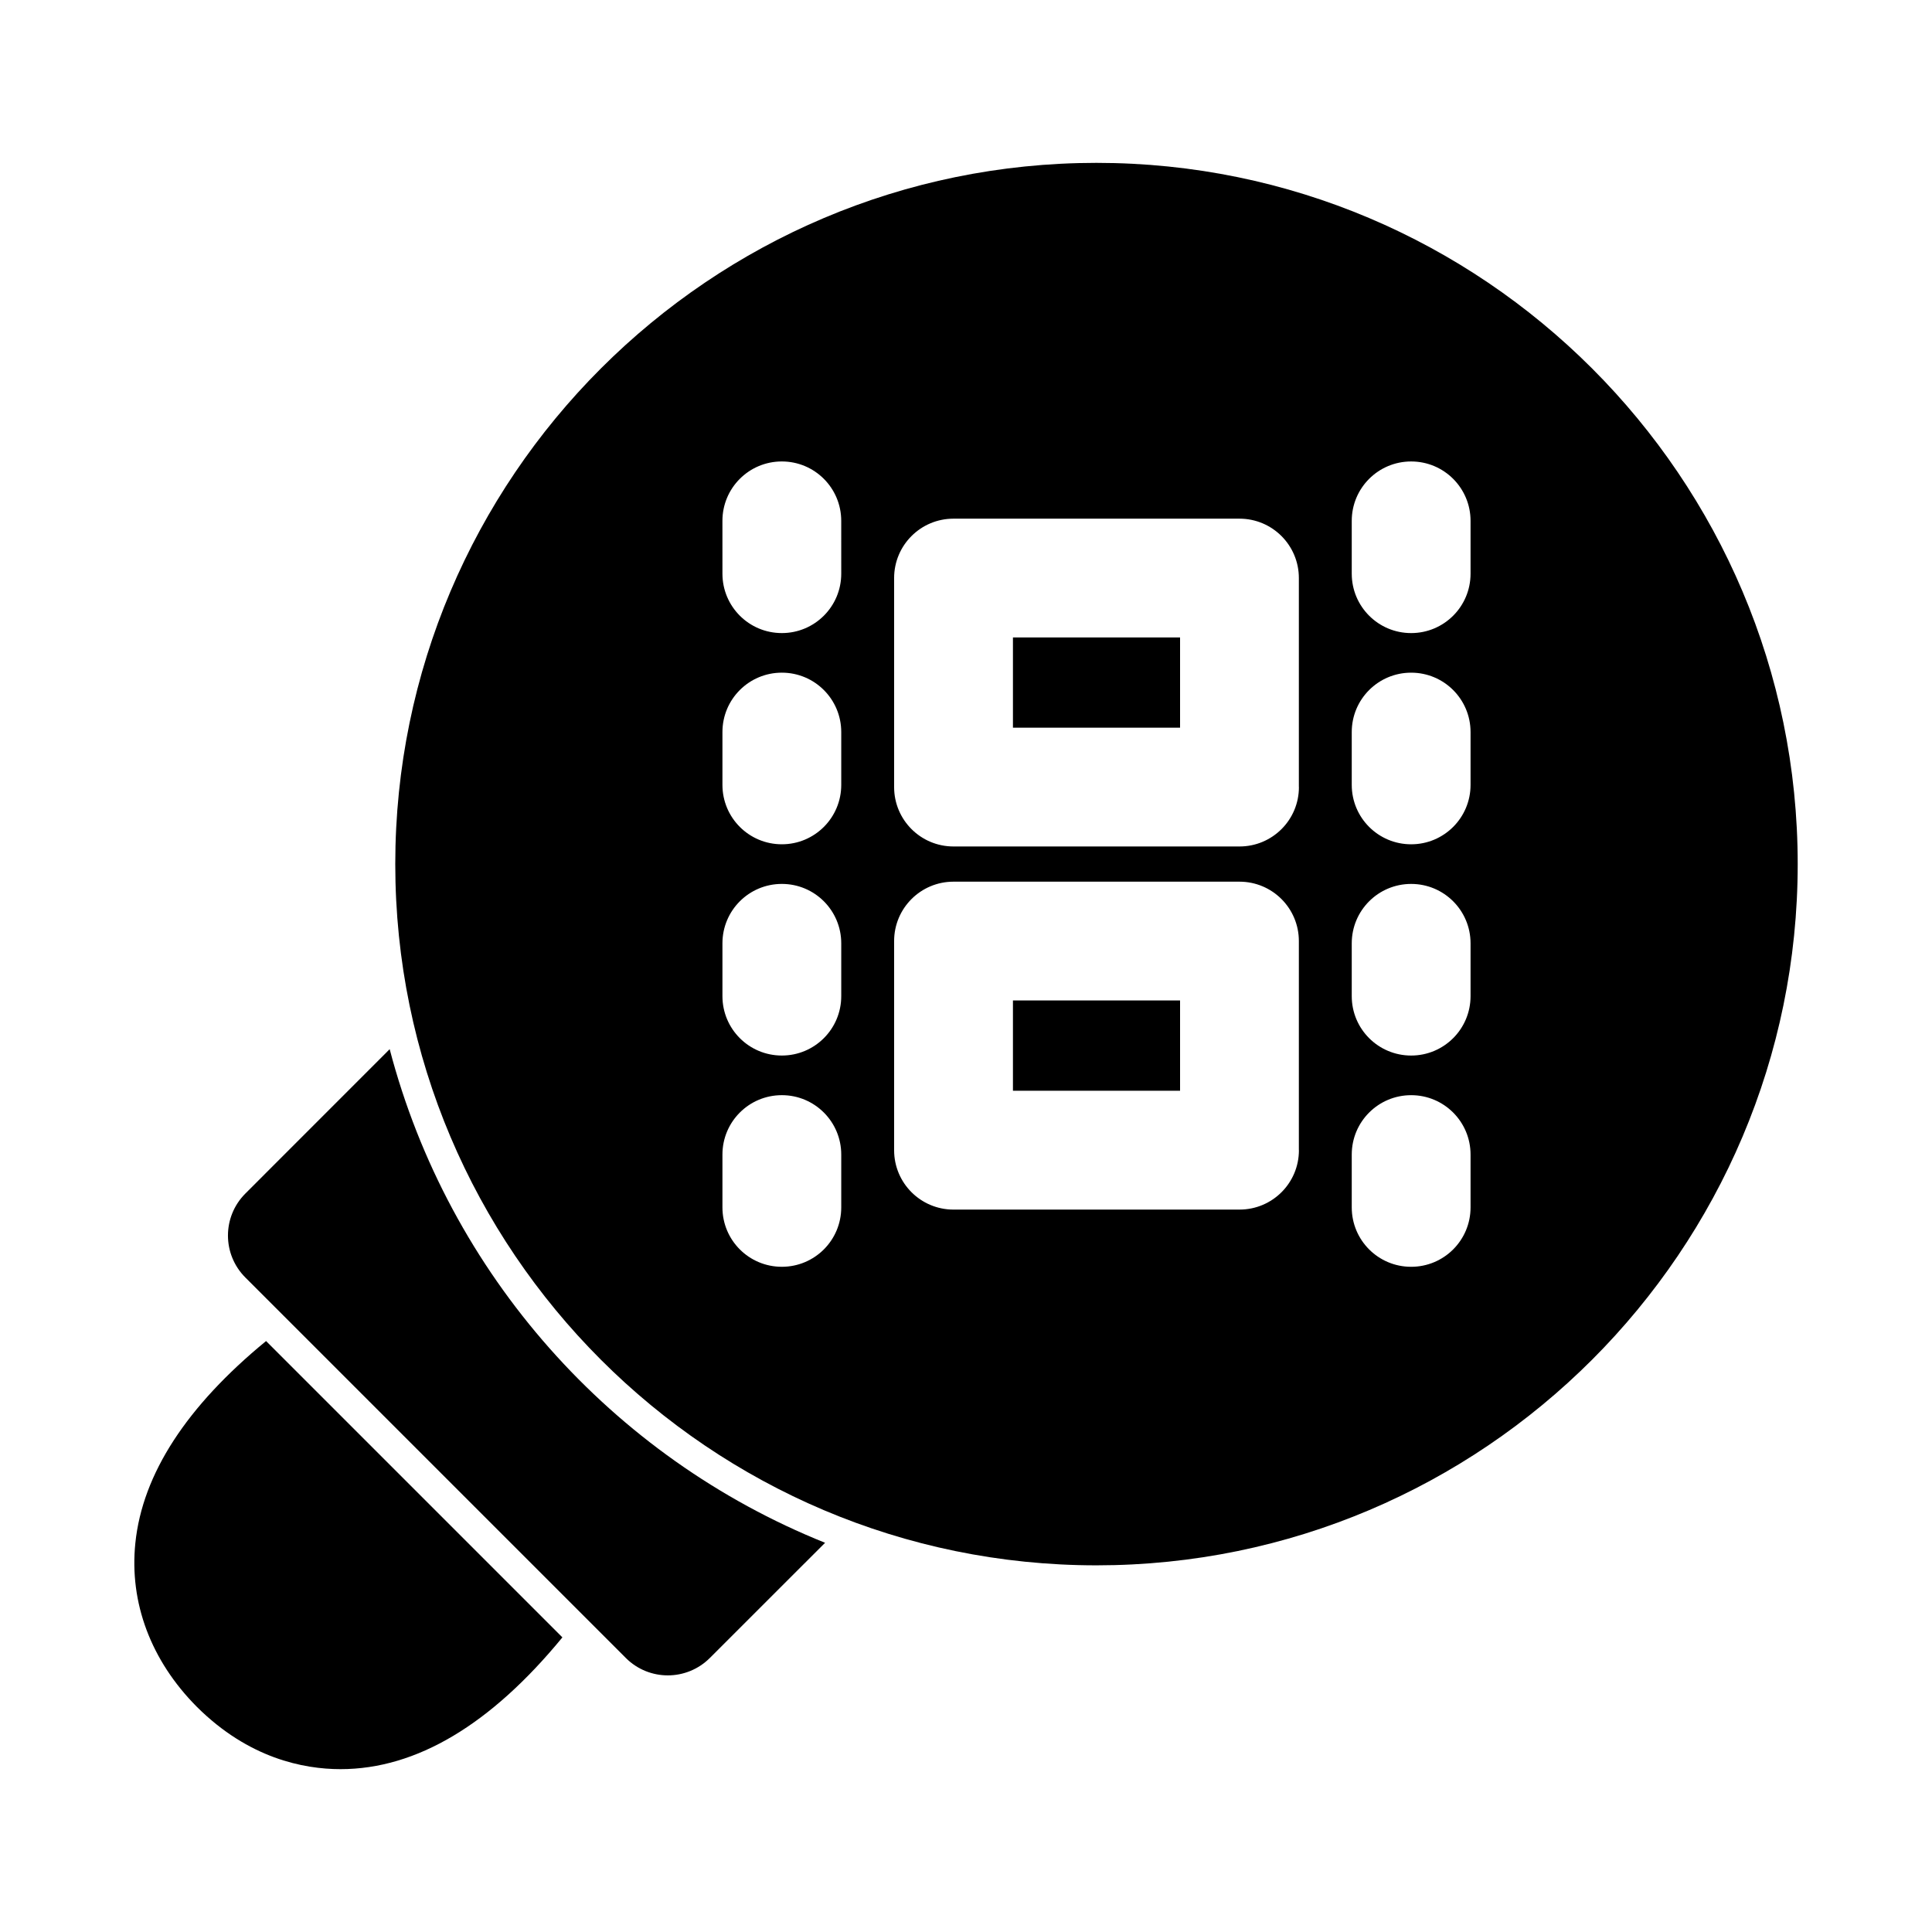
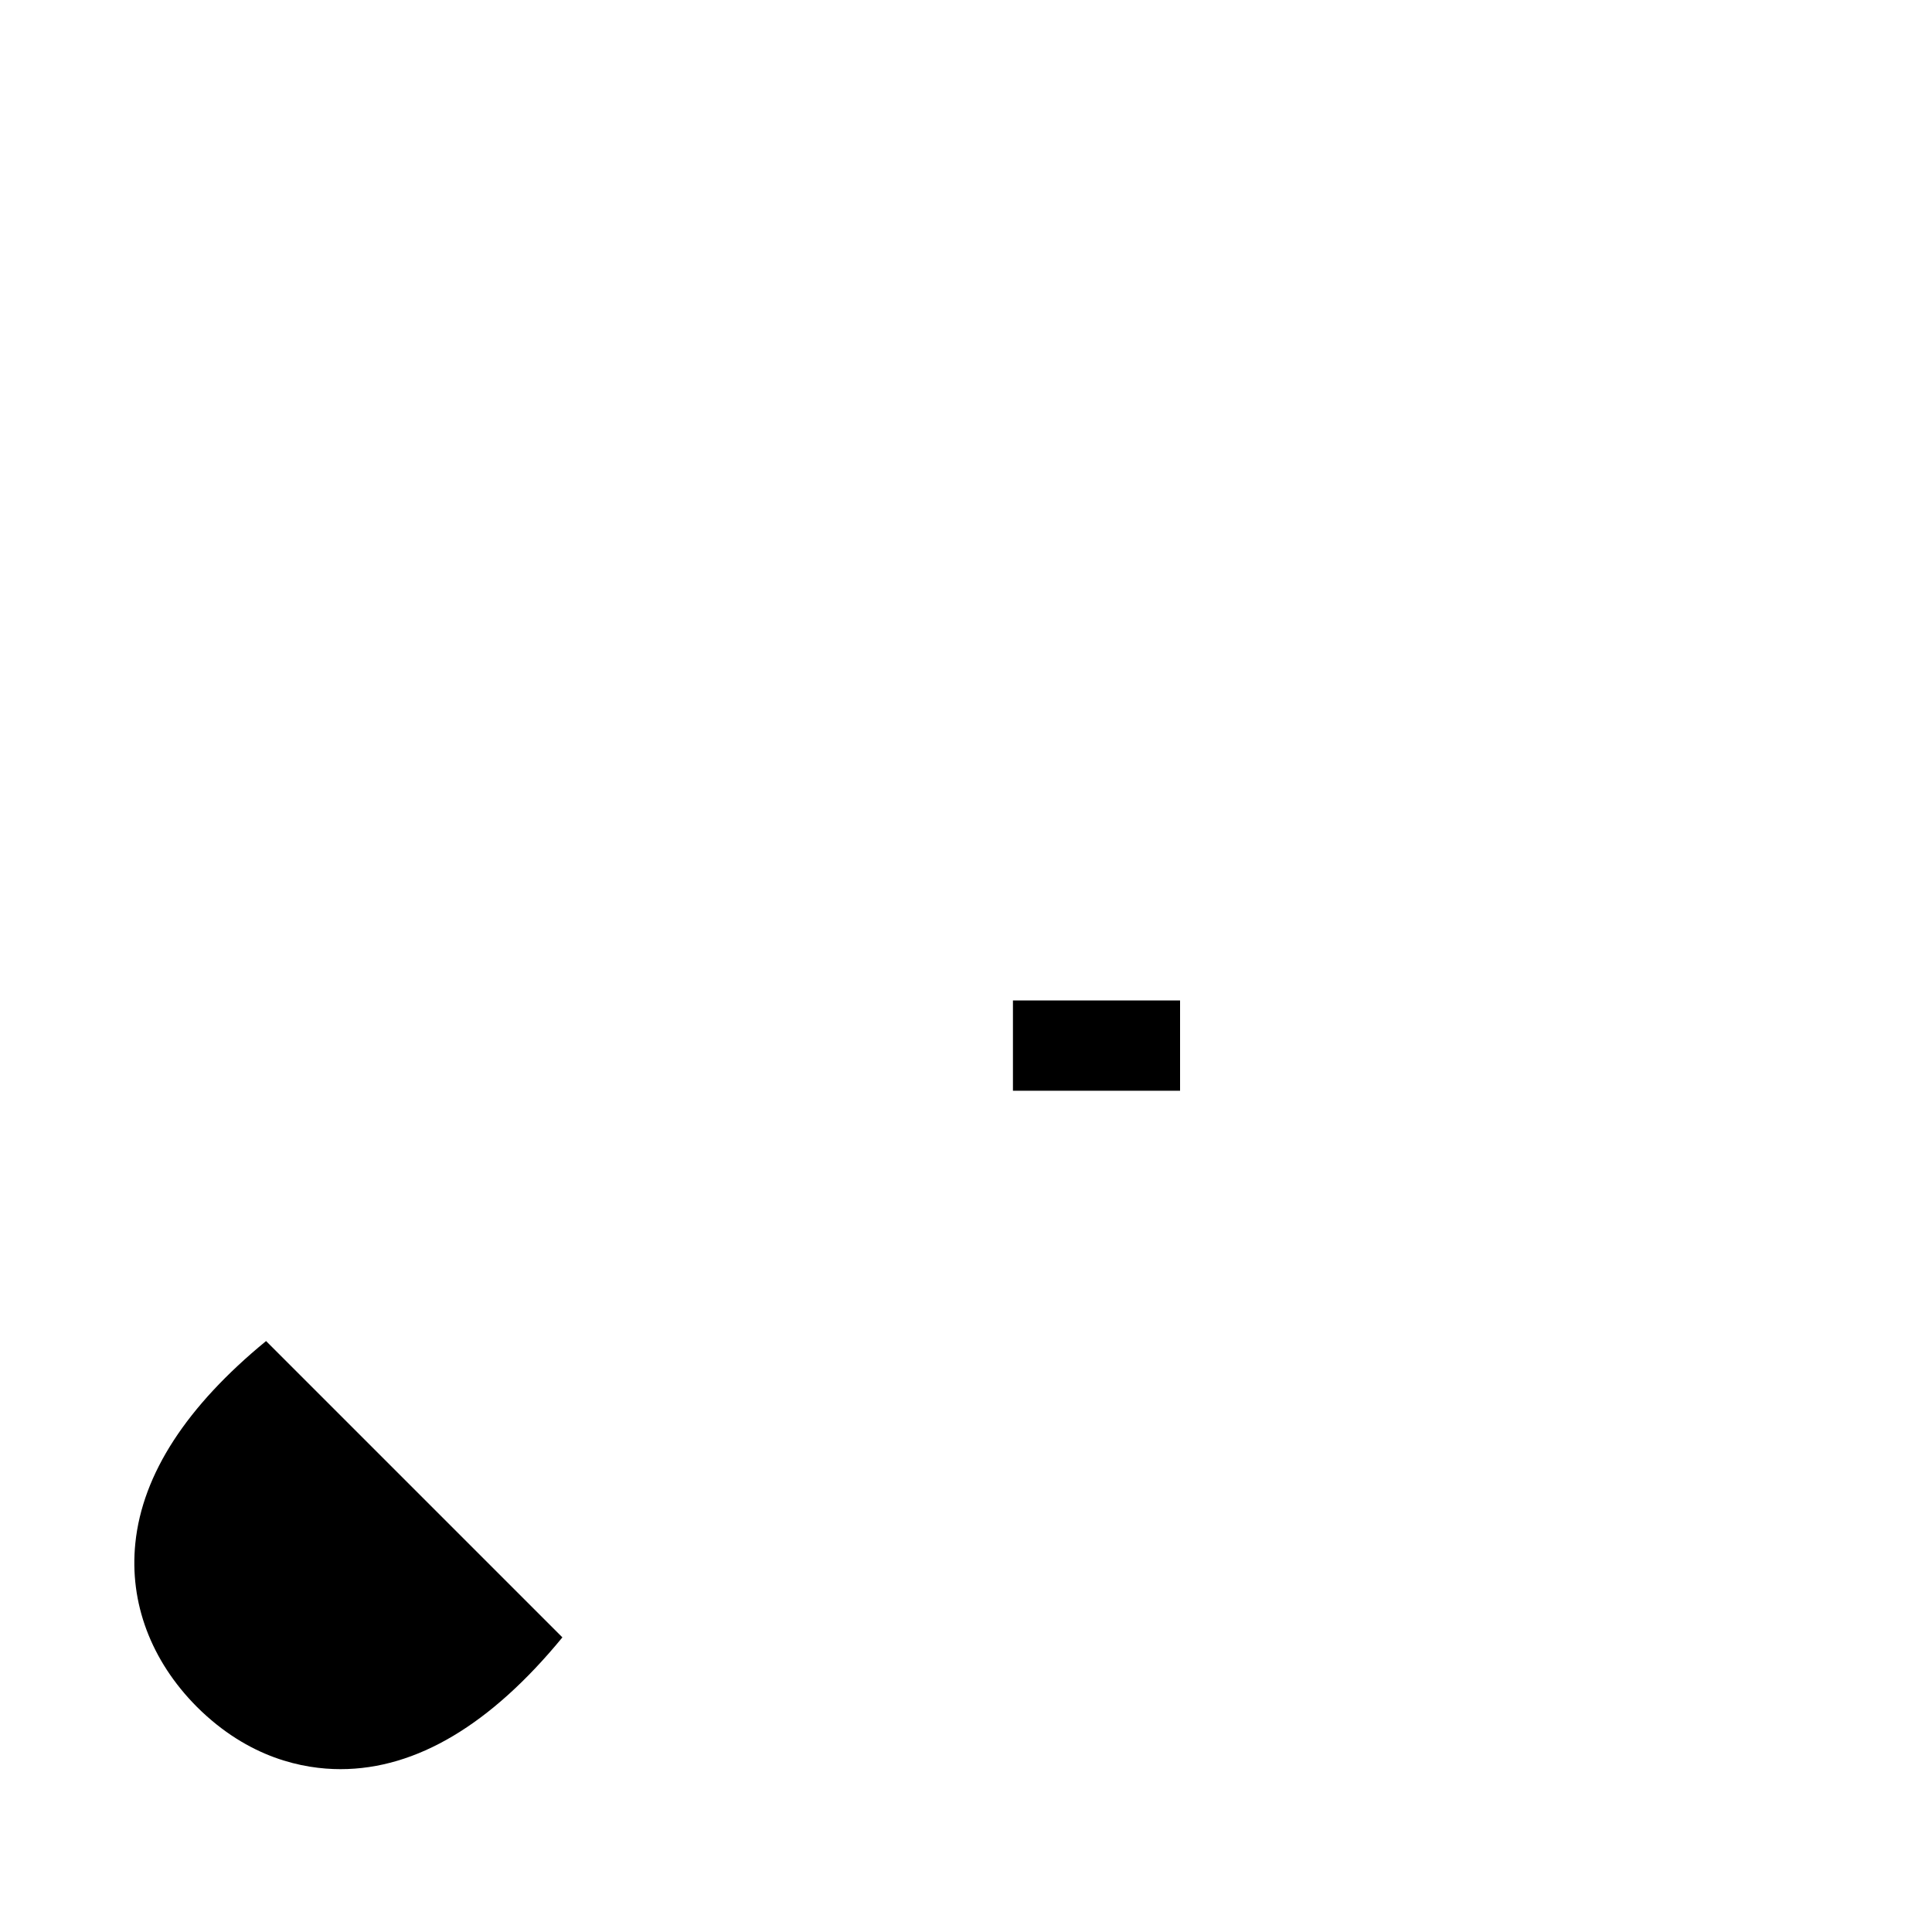
<svg xmlns="http://www.w3.org/2000/svg" fill="#000000" width="800px" height="800px" version="1.1" viewBox="144 144 512 512">
  <g>
    <path d="m412.44 409.13h44.289v23.93h-44.289z" />
-     <path d="m434.59 187.16c-102.48 0-185.84 83.363-185.84 185.83 0 102.48 83.363 185.84 185.84 185.84 102.46-0.004 185.82-83.367 185.82-185.85 0-102.46-83.363-185.82-185.82-185.82zm-67.652 276.81c0 8.707-7.039 15.742-15.742 15.742-8.707 0-15.742-7.039-15.742-15.742v-13.996c0-8.707 7.039-15.742 15.742-15.742 8.707 0 15.742 7.039 15.742 15.742zm0-55.984c0 8.707-7.039 15.742-15.742 15.742-8.707 0-15.742-7.039-15.742-15.742v-13.996c0-8.707 7.039-15.742 15.742-15.742 8.707 0 15.742 7.039 15.742 15.742zm0-55.984c0 8.707-7.039 15.742-15.742 15.742-8.707 0-15.742-7.039-15.742-15.742v-13.996c0-8.707 7.039-15.742 15.742-15.742 8.707 0 15.742 7.039 15.742 15.742zm0-55.973c0 8.707-7.039 15.742-15.742 15.742-8.707 0-15.742-7.039-15.742-15.742l-0.004-13.996c0-8.707 7.039-15.742 15.742-15.742 8.707 0 15.742 7.039 15.742 15.742zm121.29 152.78c0 8.707-7.039 15.742-15.742 15.742l-75.793 0.004c-8.707 0-15.742-7.039-15.742-15.742v-55.418c0-8.707 7.039-15.742 15.742-15.742h75.777c8.707 0 15.742 7.039 15.742 15.742v55.414zm0-96.227c0 8.707-7.039 15.742-15.742 15.742h-75.793c-8.707 0-15.742-7.039-15.742-15.742v-55.387c0-8.707 7.039-15.742 15.742-15.742h75.777c8.707 0 15.742 7.039 15.742 15.742v55.387zm45.484 111.39c0 8.707-7.039 15.742-15.742 15.742-8.707 0-15.742-7.039-15.742-15.742v-13.996c0-8.707 7.039-15.742 15.742-15.742 8.707 0 15.742 7.039 15.742 15.742zm0-55.984c0 8.707-7.039 15.742-15.742 15.742-8.707 0-15.742-7.039-15.742-15.742v-13.996c0-8.707 7.039-15.742 15.742-15.742 8.707 0 15.742 7.039 15.742 15.742zm0-55.984c0 8.707-7.039 15.742-15.742 15.742-8.707 0-15.742-7.039-15.742-15.742v-13.996c0-8.707 7.039-15.742 15.742-15.742 8.707 0 15.742 7.039 15.742 15.742zm0-55.973c0 8.707-7.039 15.742-15.742 15.742-8.707 0-15.742-7.039-15.742-15.742v-13.996c0-8.707 7.039-15.742 15.742-15.742 8.707 0 15.742 7.039 15.742 15.742z" />
-     <path d="m412.44 312.93h44.289v23.914h-44.289z" />
    <path d="m179.87 552.92c-1.637 15.809 4.141 31.188 16.297 43.406 13.699 13.648 28.262 16.516 38.07 16.516 20.168 0 39.879-11.871 58.805-34.922l-78.531-78.531c-21.008 17.238-32.754 35.188-34.641 53.531z" />
-     <path d="m247.27 422.04-38.242 38.258c-6.156 6.156-6.156 16.105 0 22.262l100.82 100.82c3.07 3.07 7.102 4.613 11.133 4.613s8.062-1.543 11.133-4.613l30.543-30.527c-56.492-22.652-99.758-71.16-115.39-130.82z" />
  </g>
</svg>